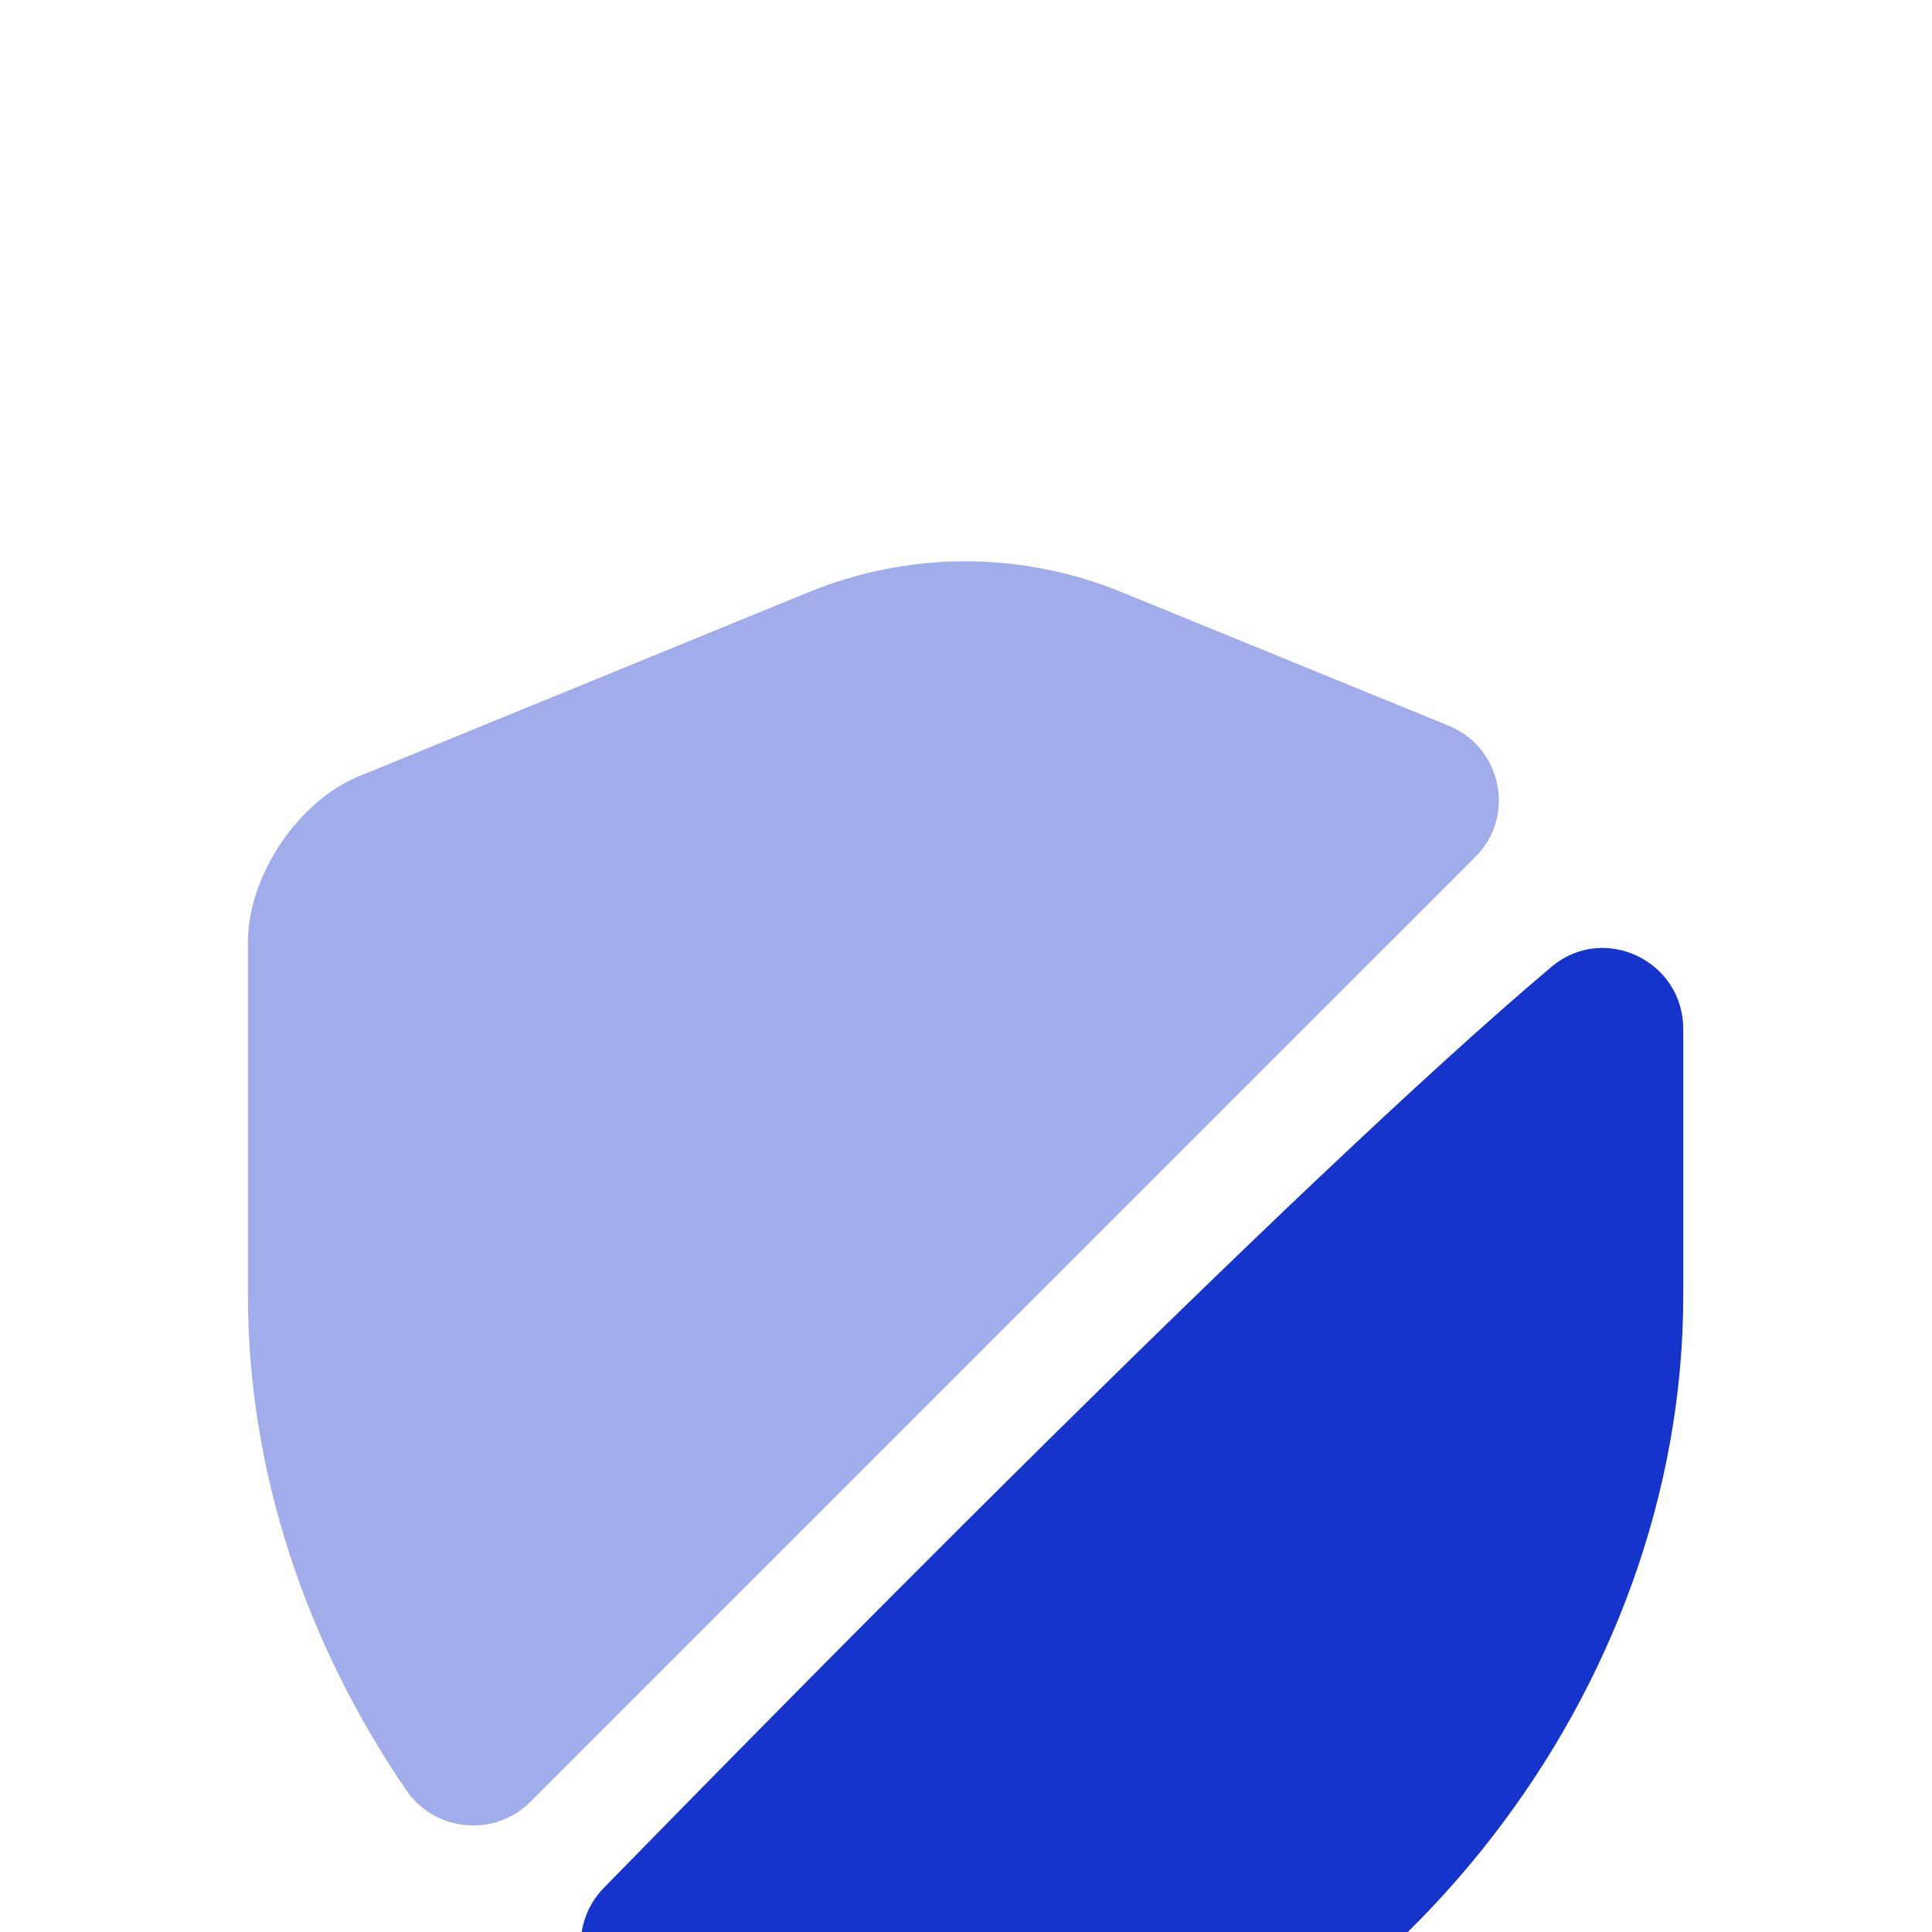
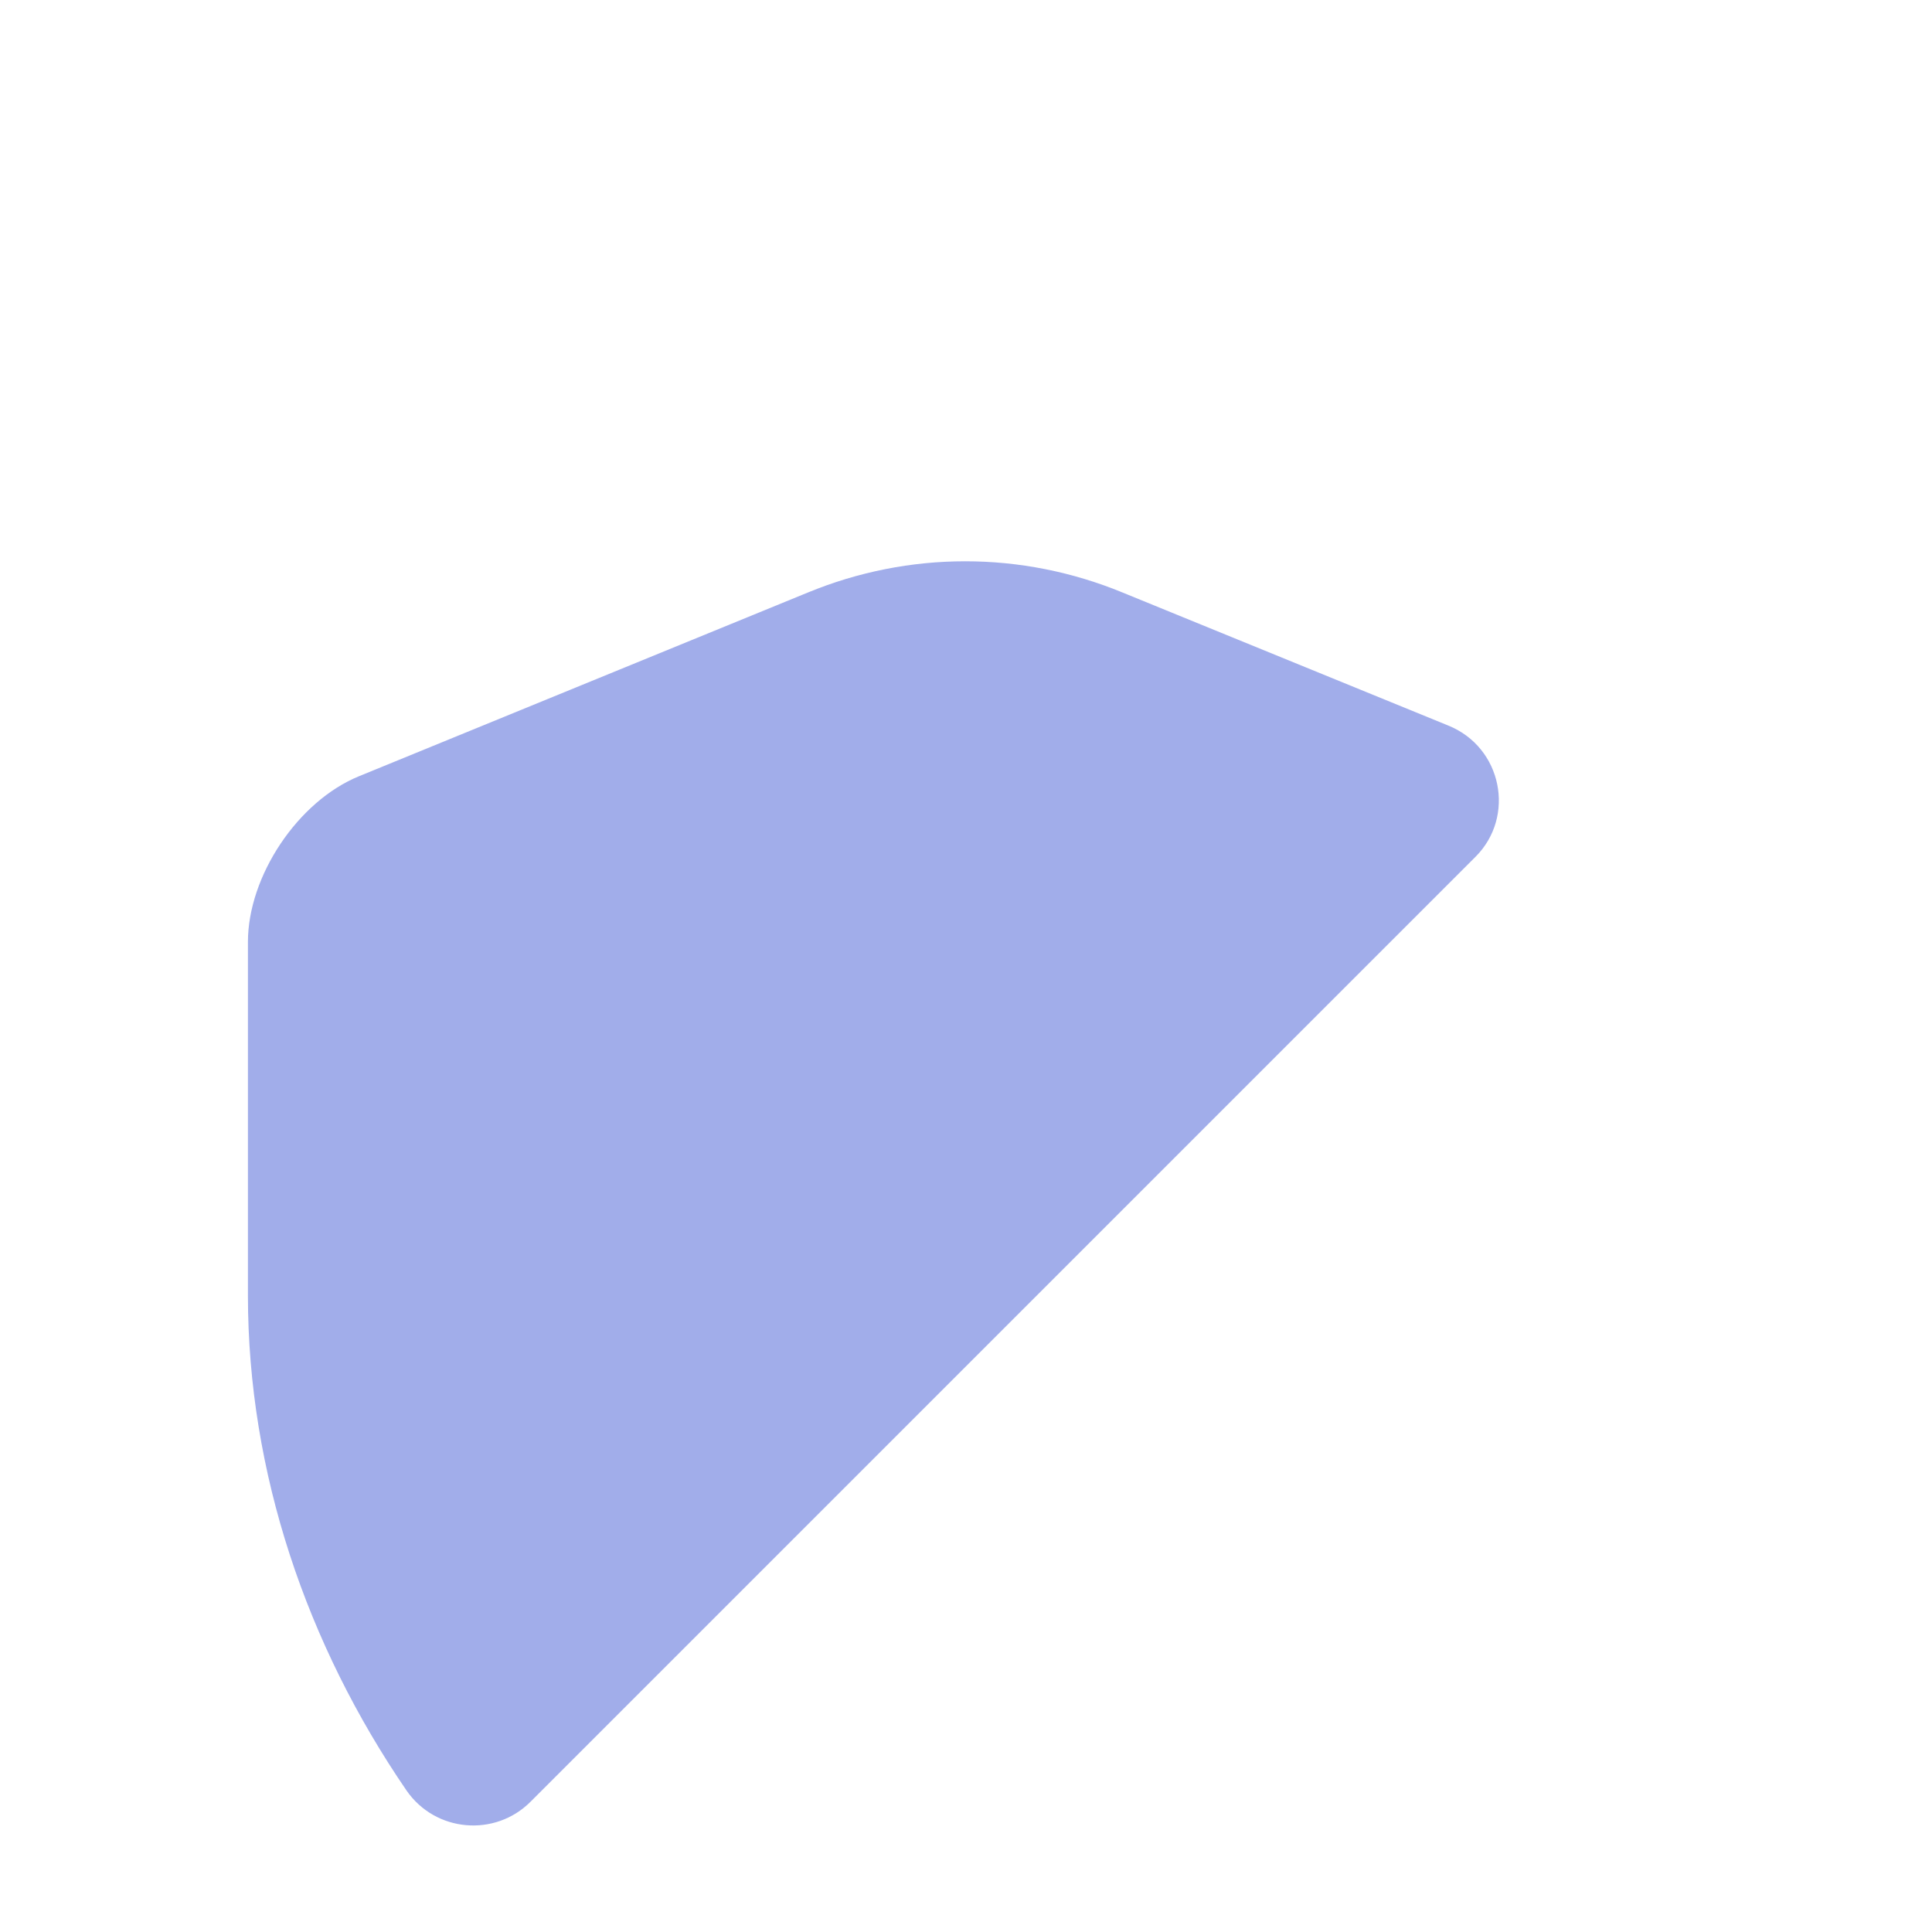
<svg xmlns="http://www.w3.org/2000/svg" width="40" height="40" viewBox="0 0 40 40" fill="none">
  <g filter="url(#filter0_i_22036_36885)">
    <path opacity="0.4" d="M30.55 9.45L10.983 29.016C10.25 29.75 9.017 29.65 8.417 28.783C6.35 25.766 5.133 22.2 5.133 18.533V11.216C5.133 9.85 6.167 8.3 7.433 7.783L16.717 3.983C18.817 3.116 21.15 3.116 23.25 3.983L29.983 6.733C31.1 7.183 31.383 8.616 30.55 9.45Z" fill="#1434CB" />
-     <path d="M32.117 11.733C33.2 10.816 34.85 11.6 34.85 13.017V18.533C34.85 26.683 28.933 34.316 20.85 36.55C20.3 36.7 19.7 36.7 19.133 36.55C16.767 35.883 14.567 34.767 12.683 33.3C11.883 32.683 11.8 31.517 12.5 30.8C16.133 27.083 26.767 16.25 32.117 11.733Z" fill="#1434CB" />
  </g>
  <defs>
    <filter id="filter0_i_22036_36885" x="0" y="0" width="40" height="48.288" filterUnits="userSpaceOnUse" color-interpolation-filters="sRGB">
      <feFlood flood-opacity="0" result="BackgroundImageFix" />
      <feBlend mode="normal" in="SourceGraphic" in2="BackgroundImageFix" result="shape" />
      <feColorMatrix in="SourceAlpha" type="matrix" values="0 0 0 0 0 0 0 0 0 0 0 0 0 0 0 0 0 0 127 0" result="hardAlpha" />
      <feOffset dy="8.288" />
      <feGaussianBlur stdDeviation="4.144" />
      <feComposite in2="hardAlpha" operator="arithmetic" k2="-1" k3="1" />
      <feColorMatrix type="matrix" values="0 0 0 0 1 0 0 0 0 1 0 0 0 0 1 0 0 0 0.45 0" />
      <feBlend mode="normal" in2="shape" result="effect1_innerShadow_22036_36885" />
    </filter>
  </defs>
</svg>